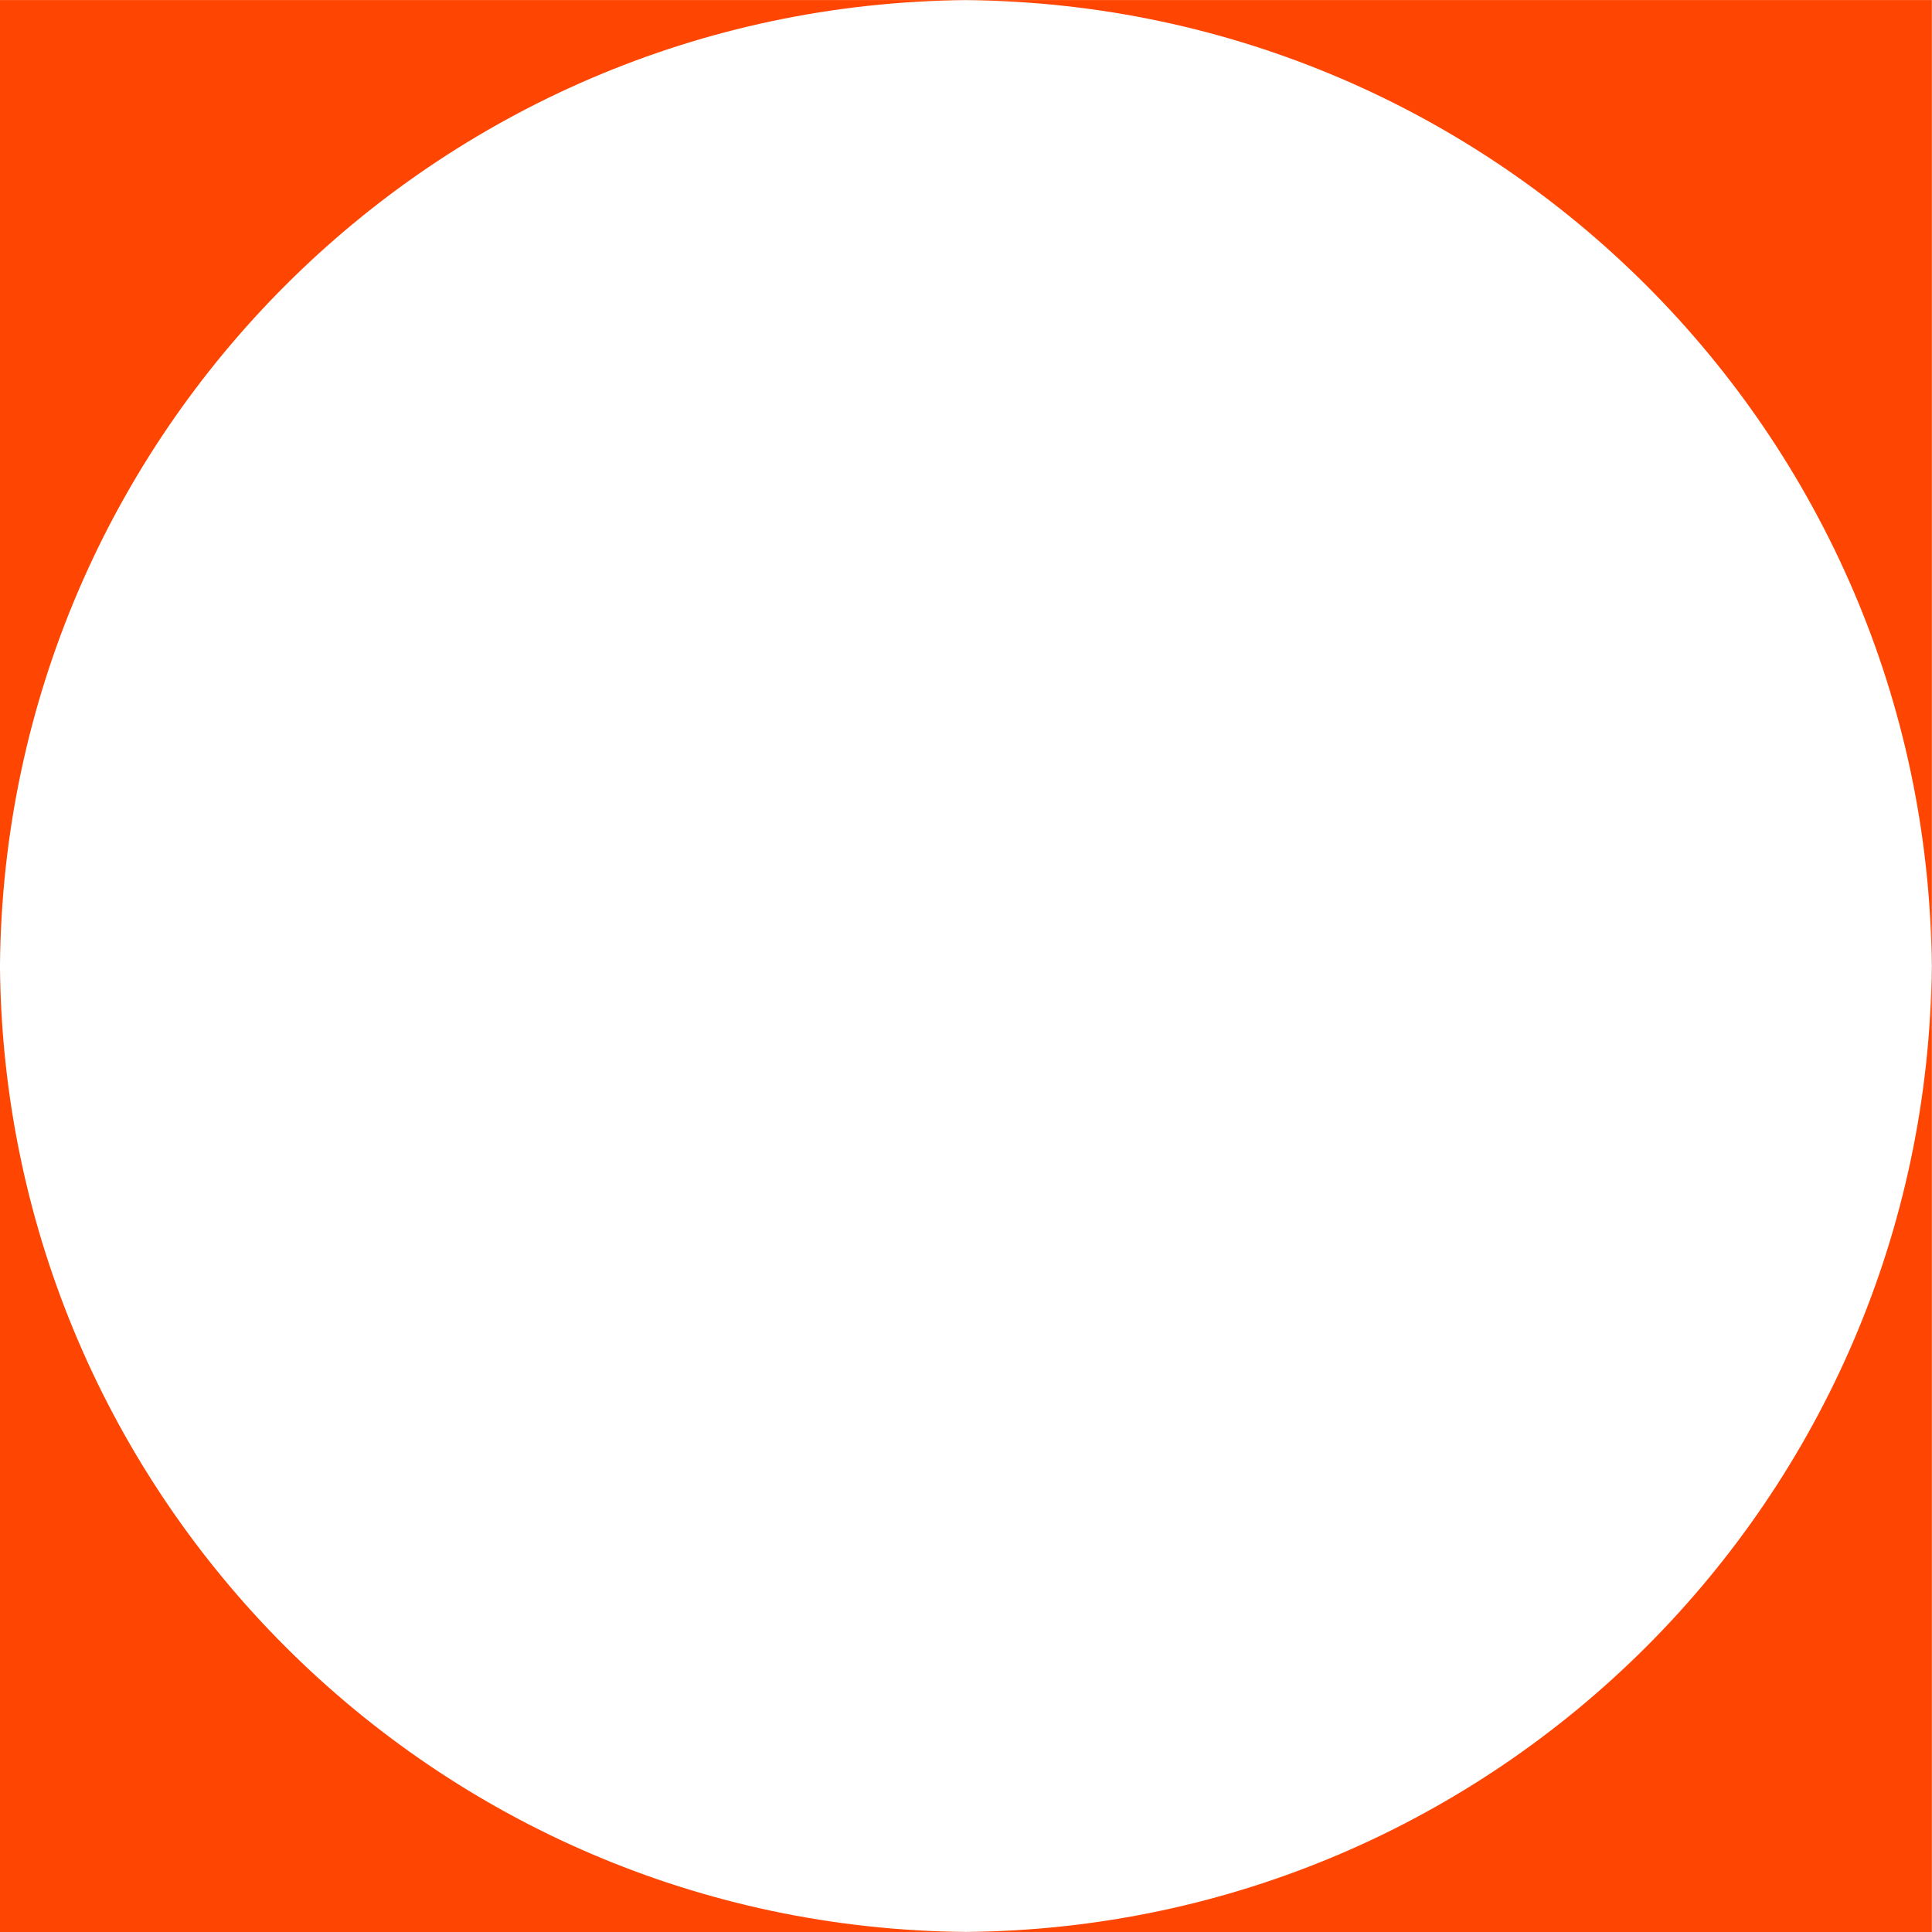
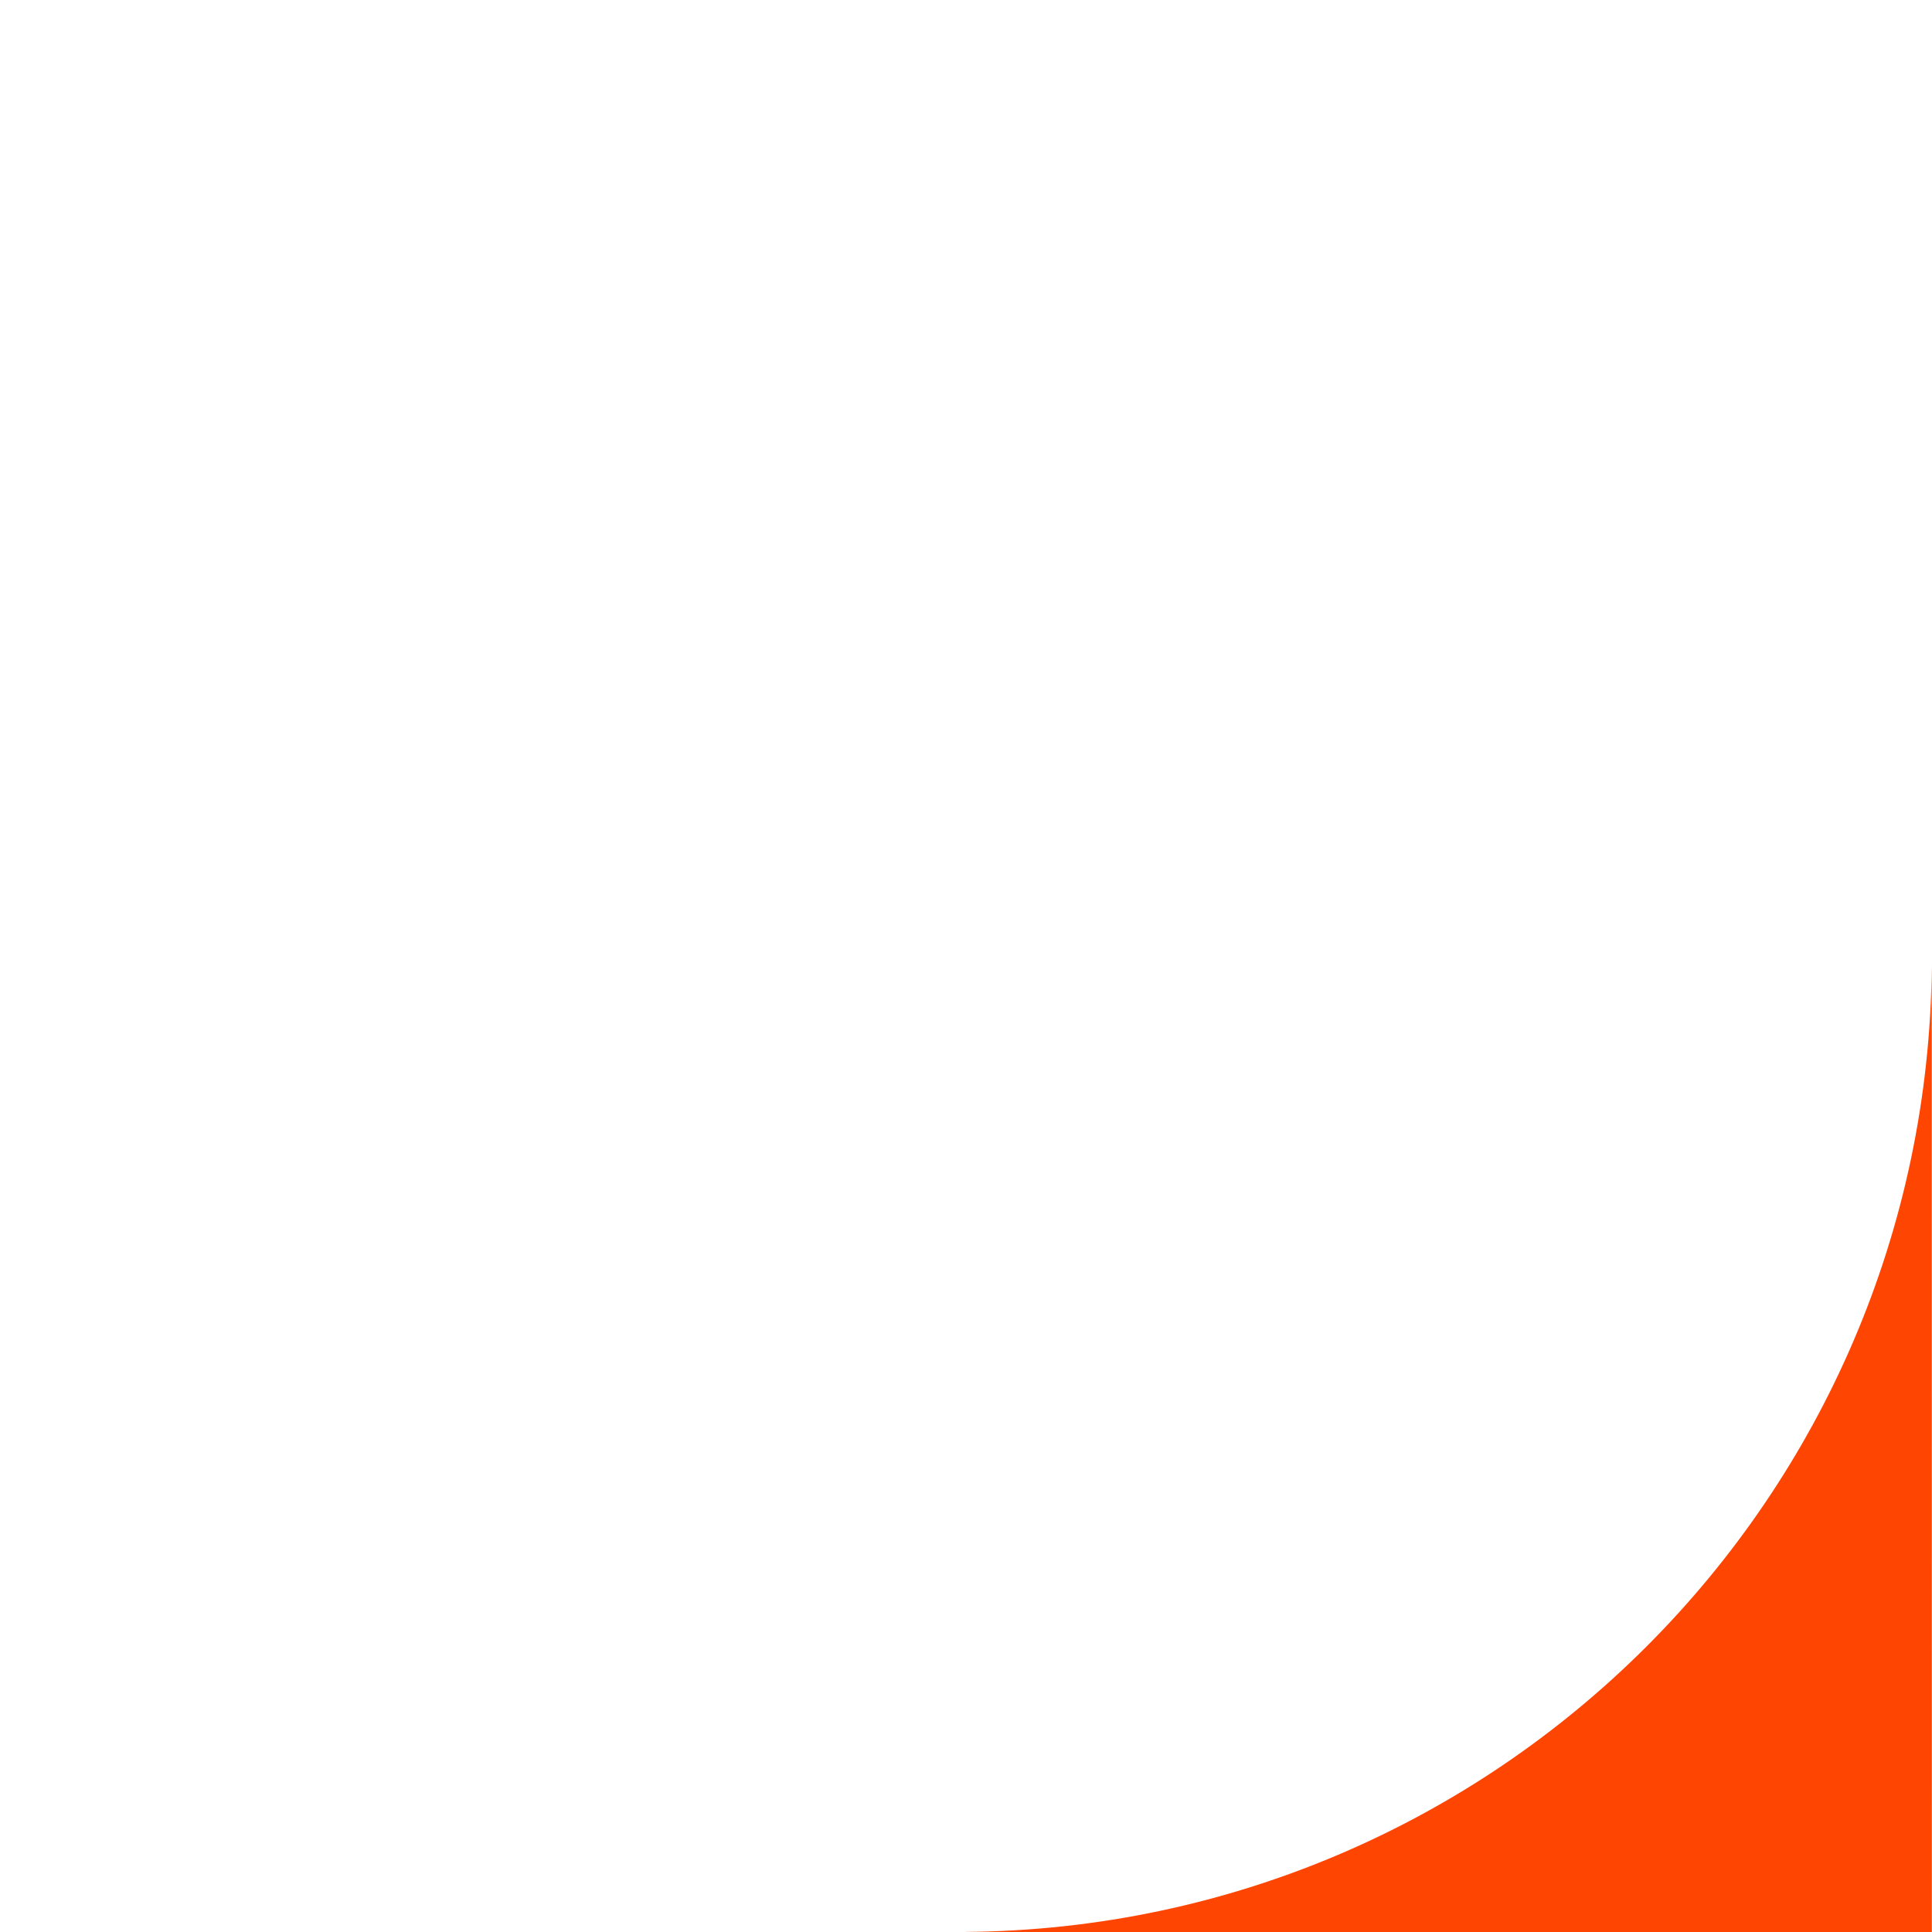
<svg xmlns="http://www.w3.org/2000/svg" width="100%" height="100%" viewBox="0 0 175 175" version="1.1" xml:space="preserve" style="fill-rule:evenodd;clip-rule:evenodd;stroke-linejoin:round;stroke-miterlimit:2;">
  <g transform="matrix(1,0,0,1,-12050,-979.167)">
    <g transform="matrix(3.125,0,0,-3.125,12037.5,1079.17)">
-       <path d="M31.999,31.997C47.402,31.865 59.86,19.406 59.993,4.004L59.996,4L59.996,32L31.996,32L31.999,31.997Z" style="fill:rgb(255,69,2);fill-rule:nonzero;" />
-     </g>
+       </g>
    <g transform="matrix(3.125,0,0,-3.125,12037.5,1079.17)">
-       <path d="M3.999,4.004C4.131,19.406 16.59,31.865 31.992,31.997L31.996,32L3.996,32L3.996,4L3.999,4.004Z" style="fill:rgb(255,69,2);fill-rule:nonzero;" />
-     </g>
+       </g>
    <g transform="matrix(3.125,0,0,-3.125,12037.5,1254.17)">
-       <path d="M31.992,32.003C16.59,32.135 4.131,44.594 3.999,59.996L3.996,60L3.996,32L31.996,32L31.992,32.003Z" style="fill:rgb(255,69,2);fill-rule:nonzero;" />
-     </g>
+       </g>
    <g transform="matrix(3.125,0,0,-3.125,12037.5,1254.17)">
-       <path d="M59.993,59.996C59.86,44.594 47.402,32.135 31.999,32.003L31.996,32L59.996,32L59.996,60L59.993,59.996Z" style="fill:rgb(255,69,2);fill-rule:nonzero;" />
+       <path d="M59.993,59.996C59.86,44.594 47.402,32.135 31.999,32.003L31.996,32L59.996,32L59.993,59.996Z" style="fill:rgb(255,69,2);fill-rule:nonzero;" />
    </g>
  </g>
</svg>